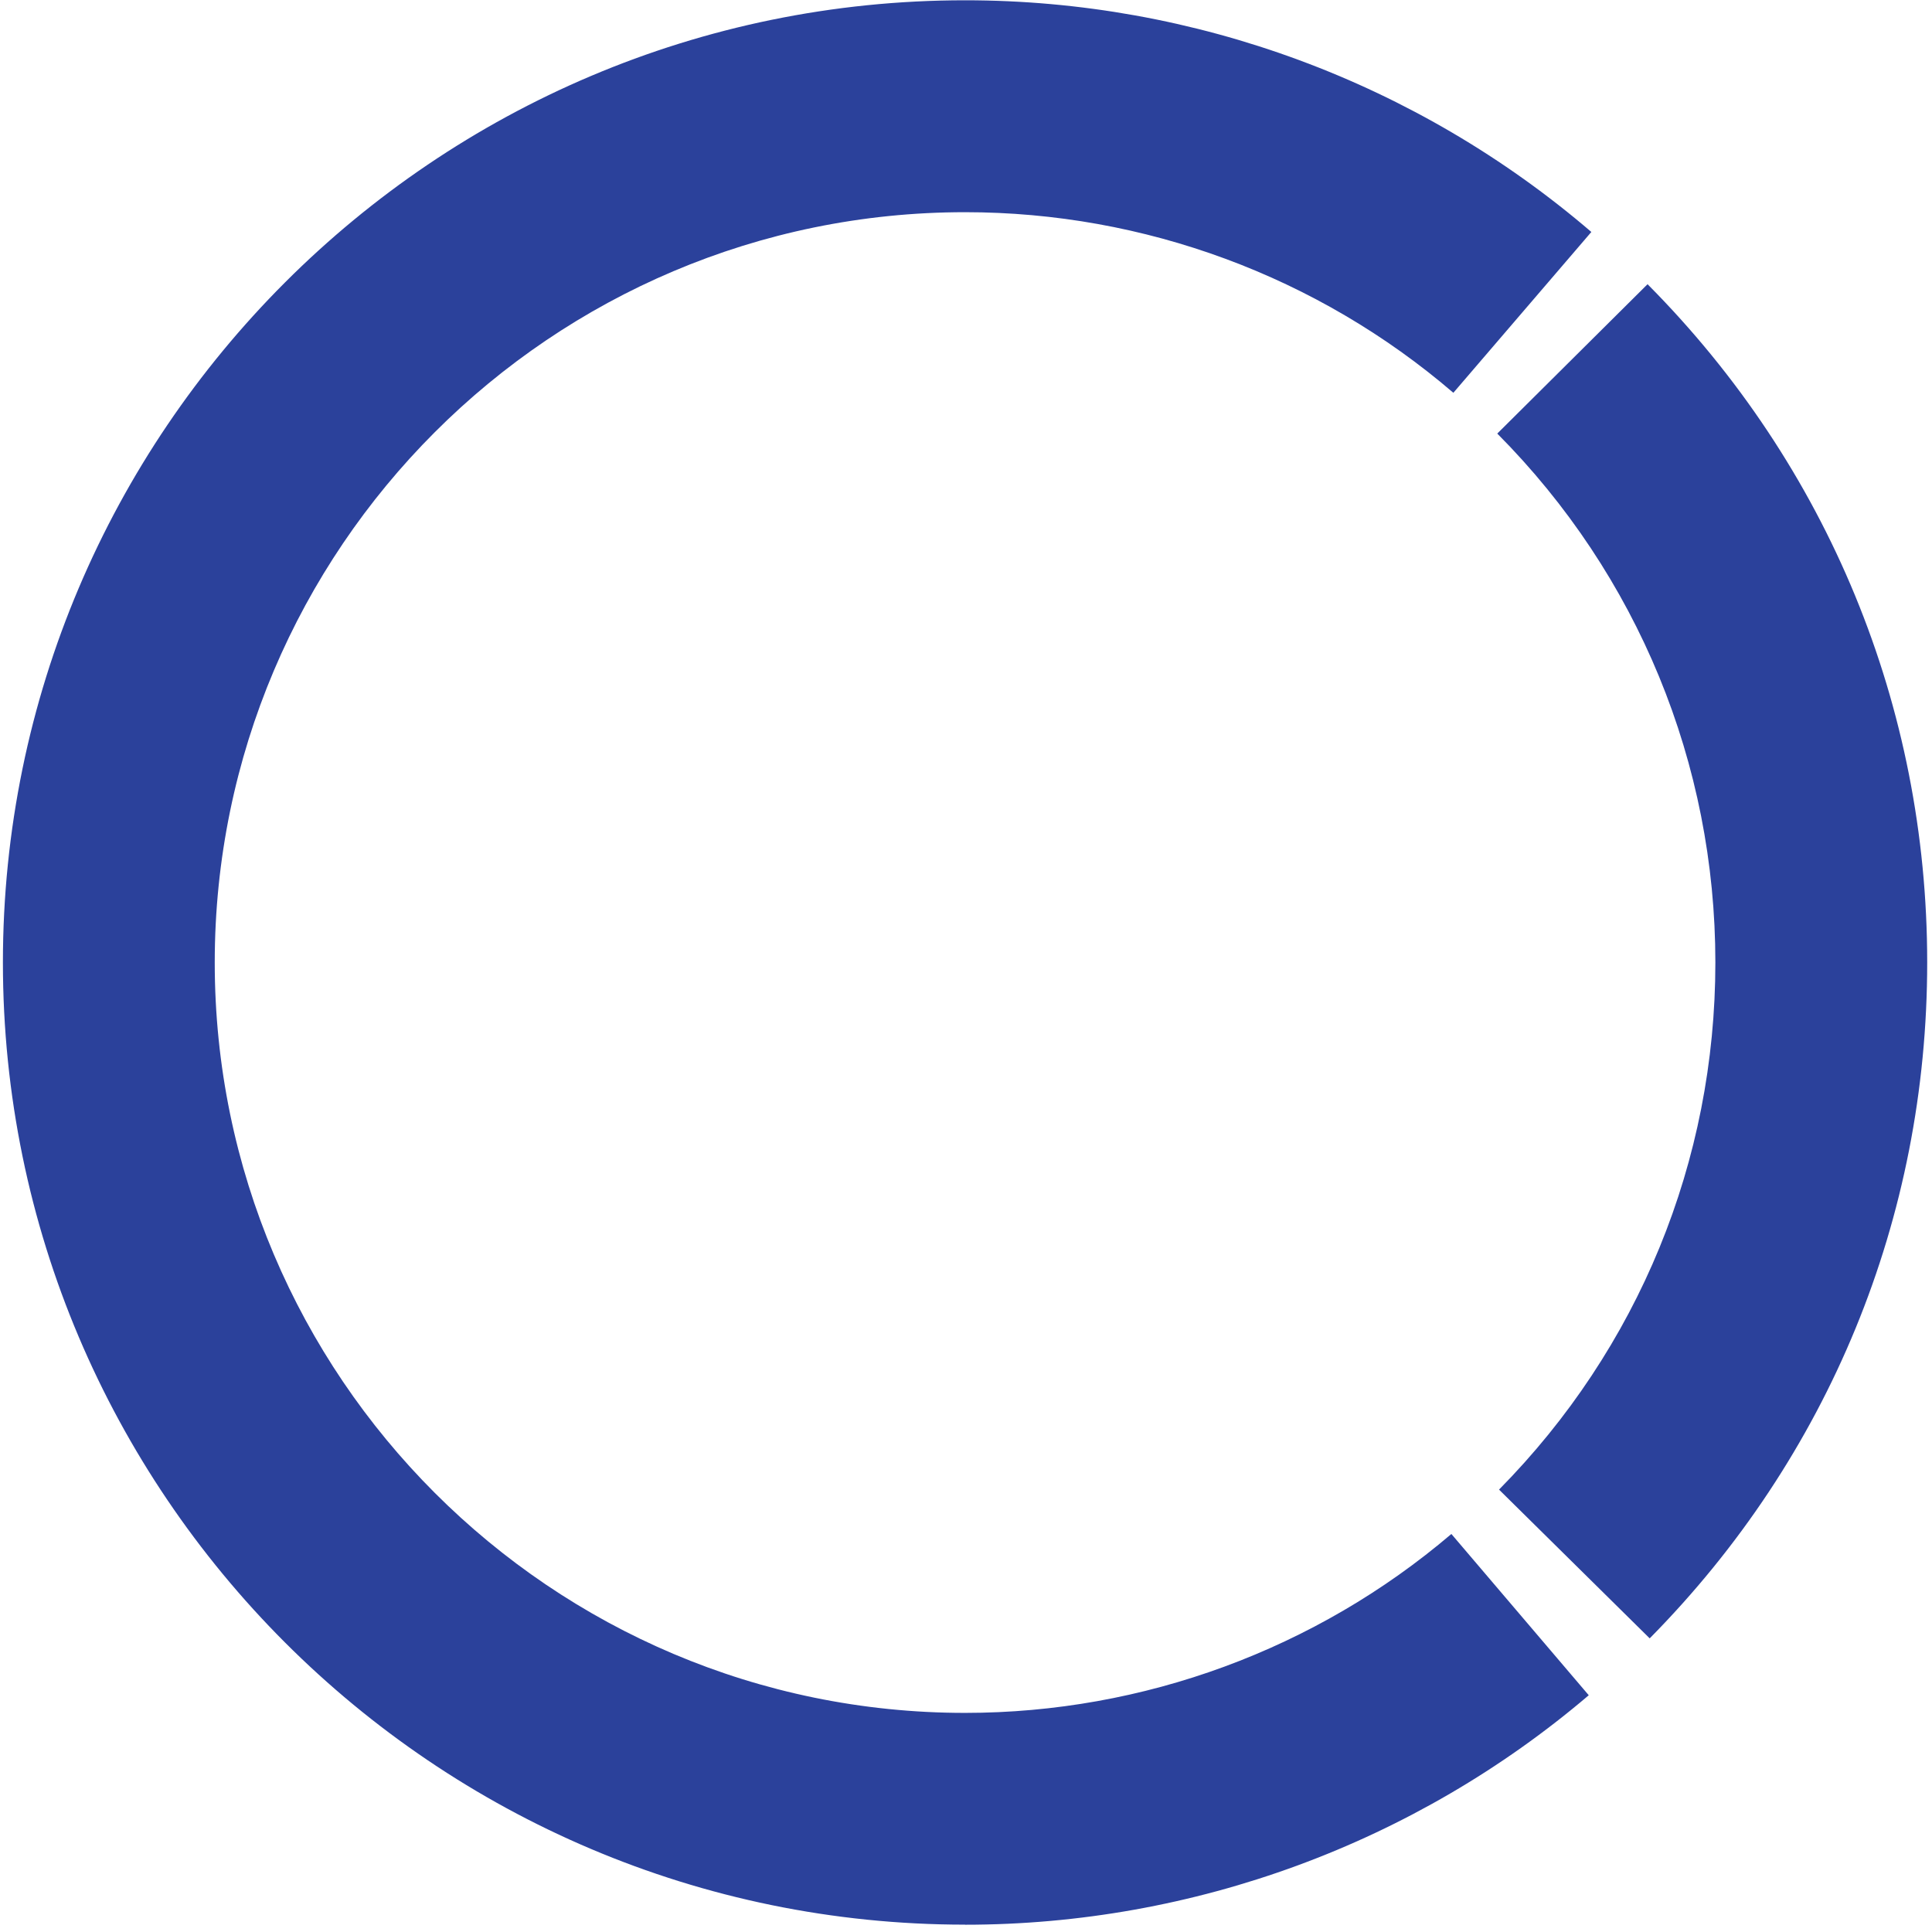
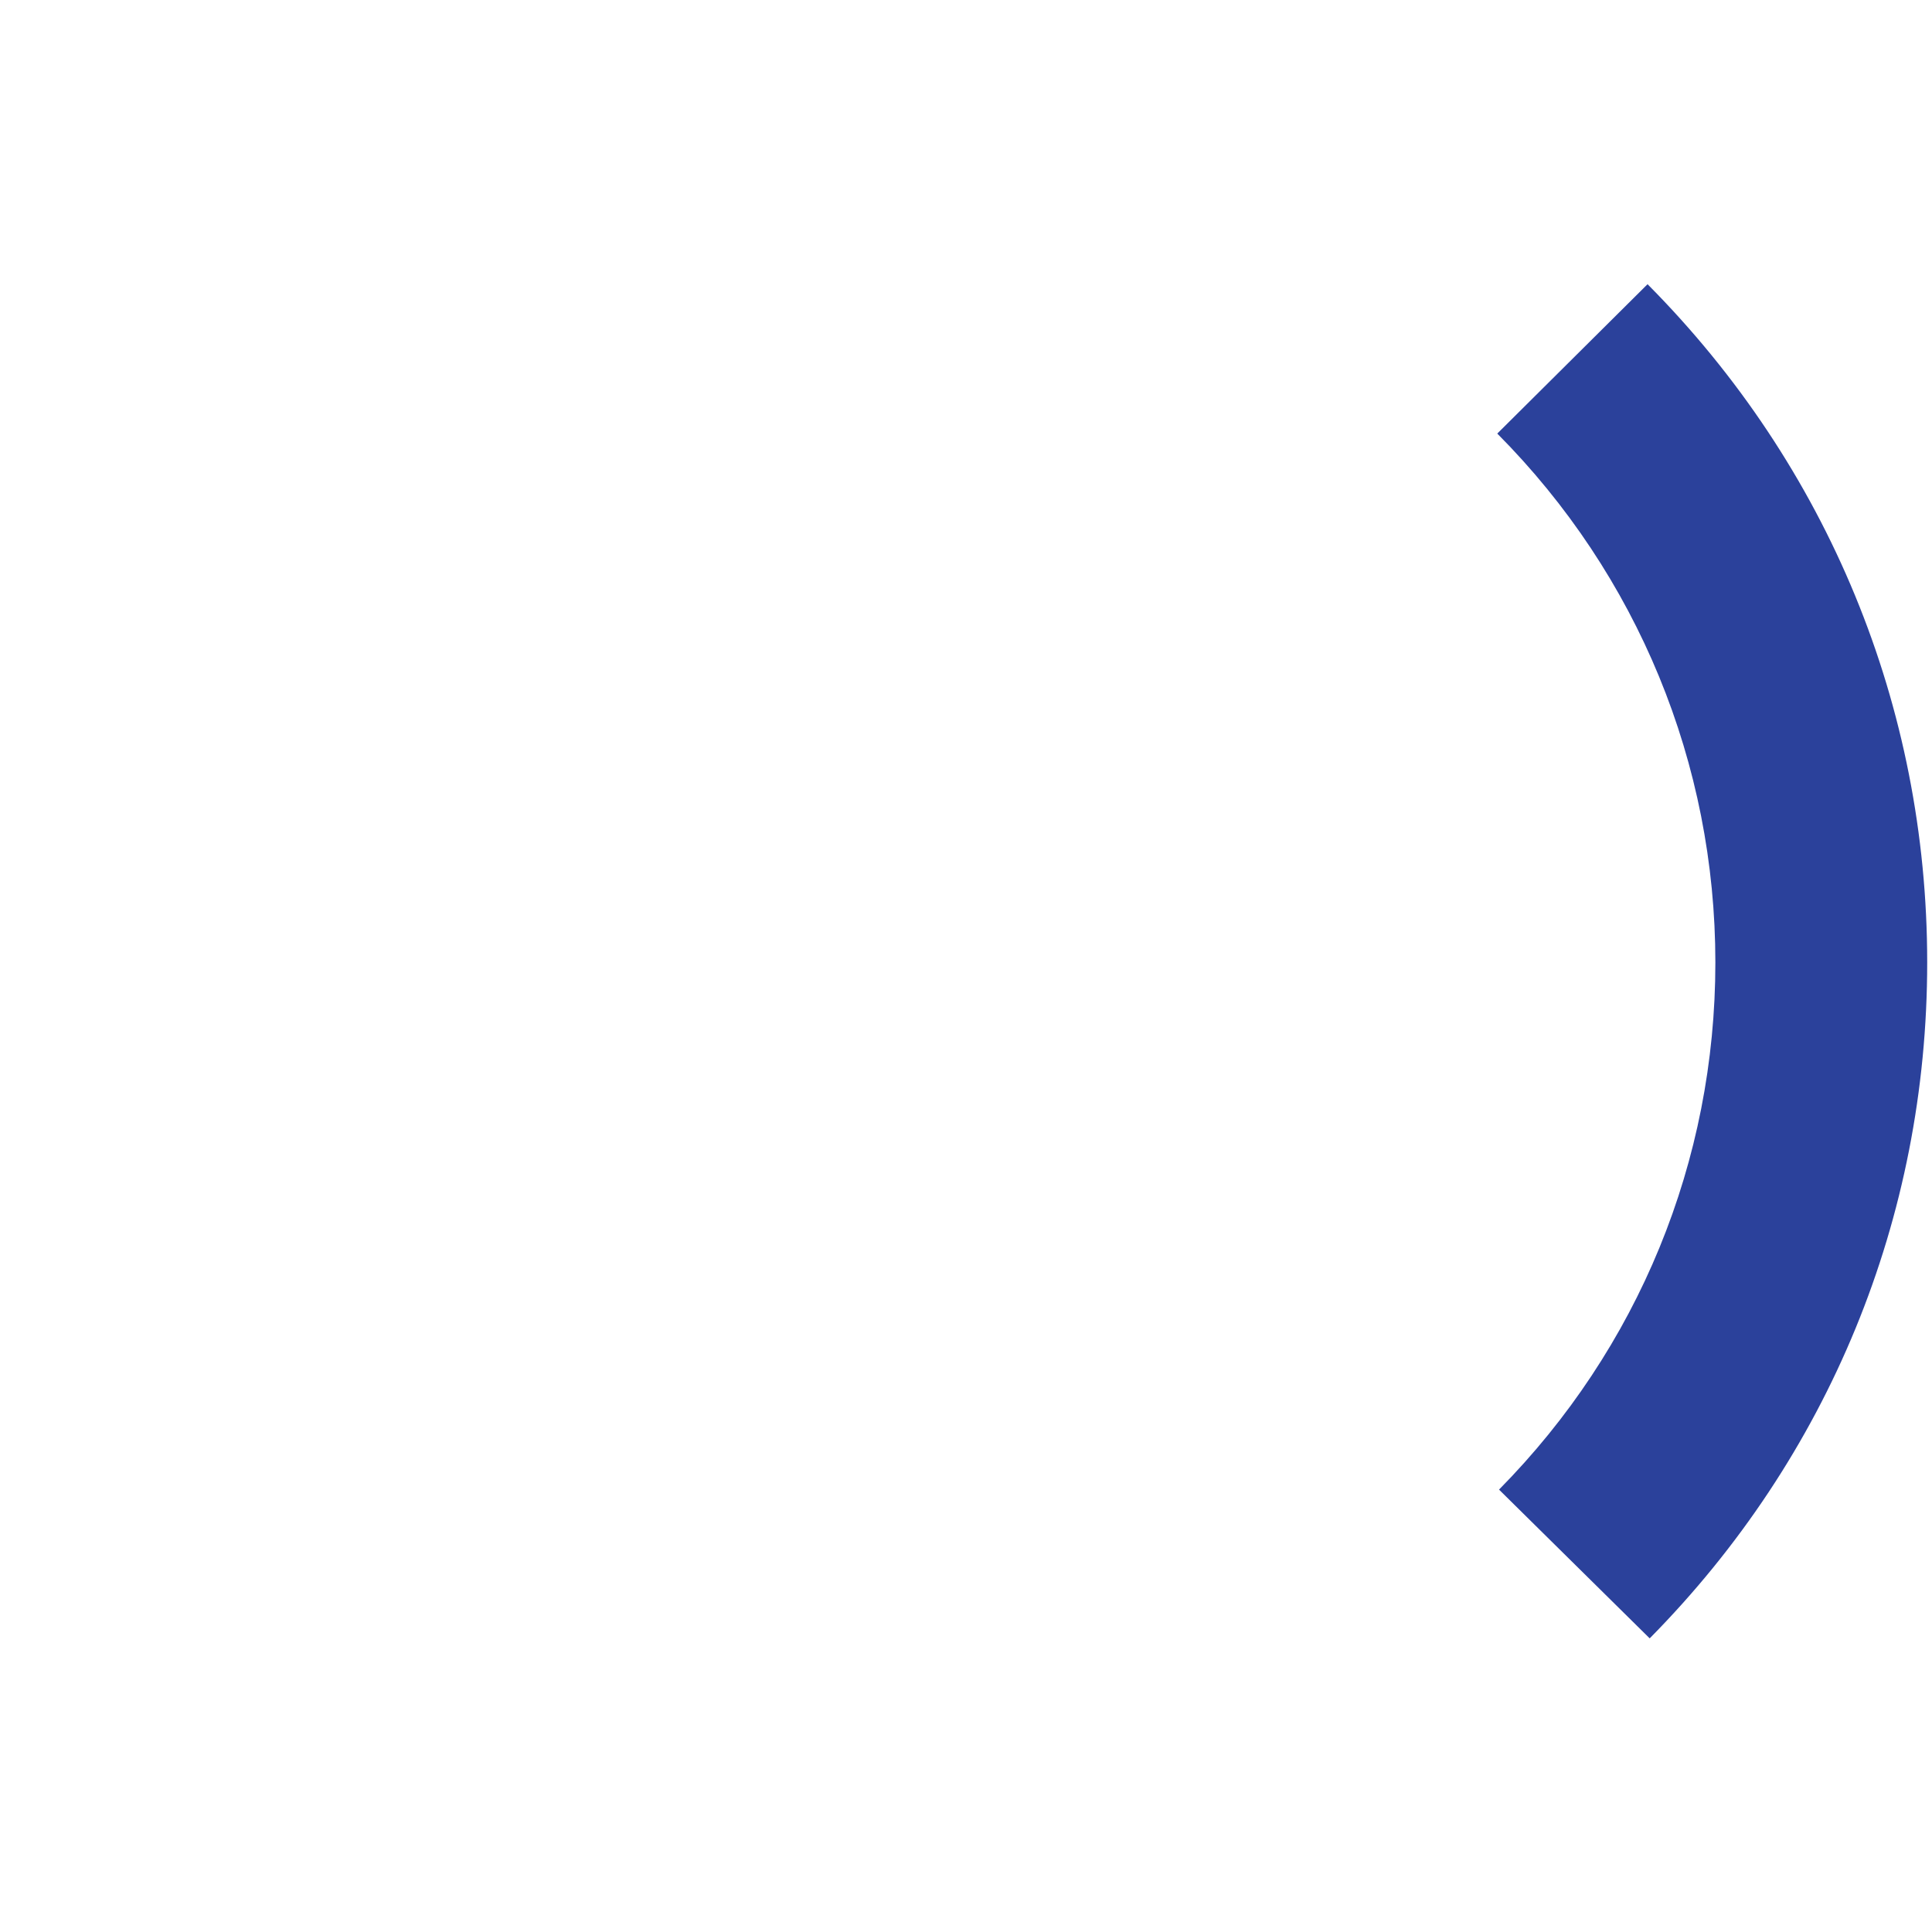
<svg xmlns="http://www.w3.org/2000/svg" width="253" height="253" viewBox="0 0 253 253" fill="none">
-   <path d="M126.381 252.037C56.901 252.037 0.381 195.517 0.381 126.037C0.381 56.557 56.901 0.037 126.381 0.037C156.461 0.037 185.581 10.807 208.391 30.377L190.321 51.437C172.551 36.187 149.841 27.787 126.381 27.787C72.201 27.787 28.121 71.867 28.121 126.047C28.121 180.227 72.201 224.307 126.381 224.307C149.711 224.307 172.331 215.987 190.061 200.877L208.051 221.997C185.301 241.377 156.301 252.047 126.371 252.047L126.381 252.037Z" fill="#2B419B" />
  <path d="M216.041 214.557L196.301 195.067C214.571 176.557 224.631 152.047 224.631 126.037C224.631 100.027 214.491 75.307 196.071 56.777L215.751 37.217C239.371 60.987 252.371 92.527 252.371 126.027C252.371 159.527 239.471 190.817 216.031 214.547L216.041 214.557Z" fill="#2B419B" />
</svg>